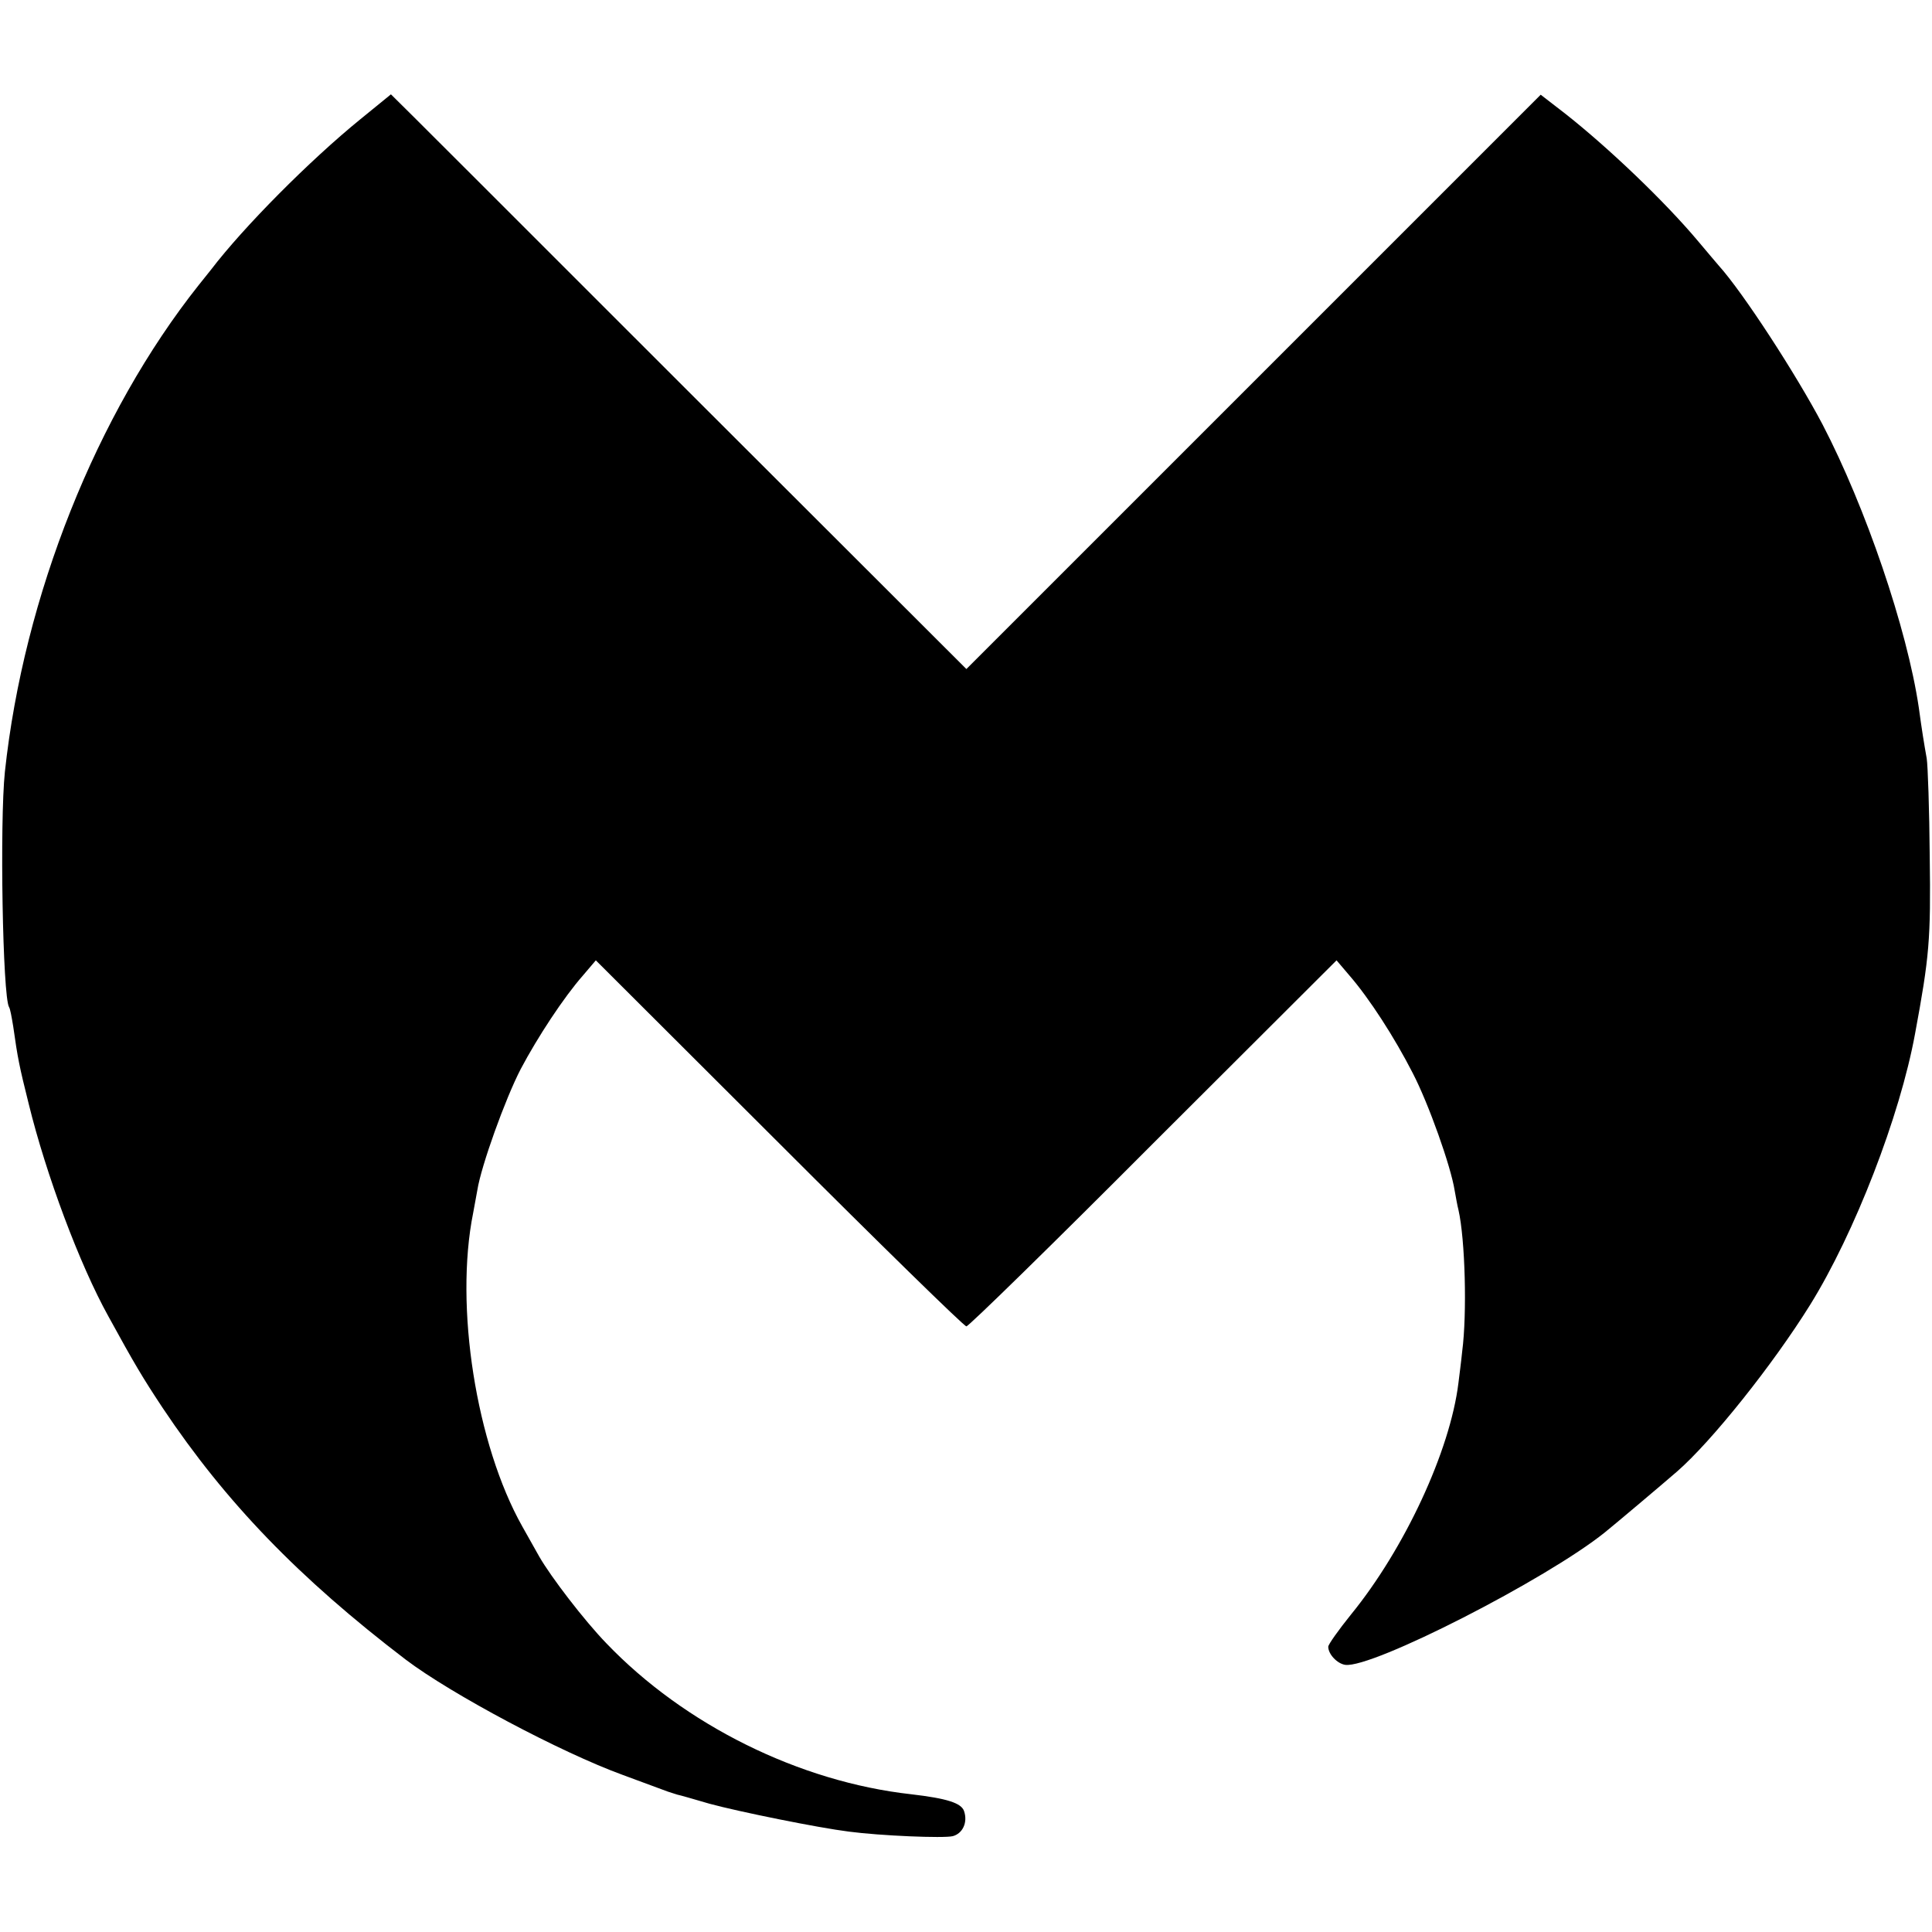
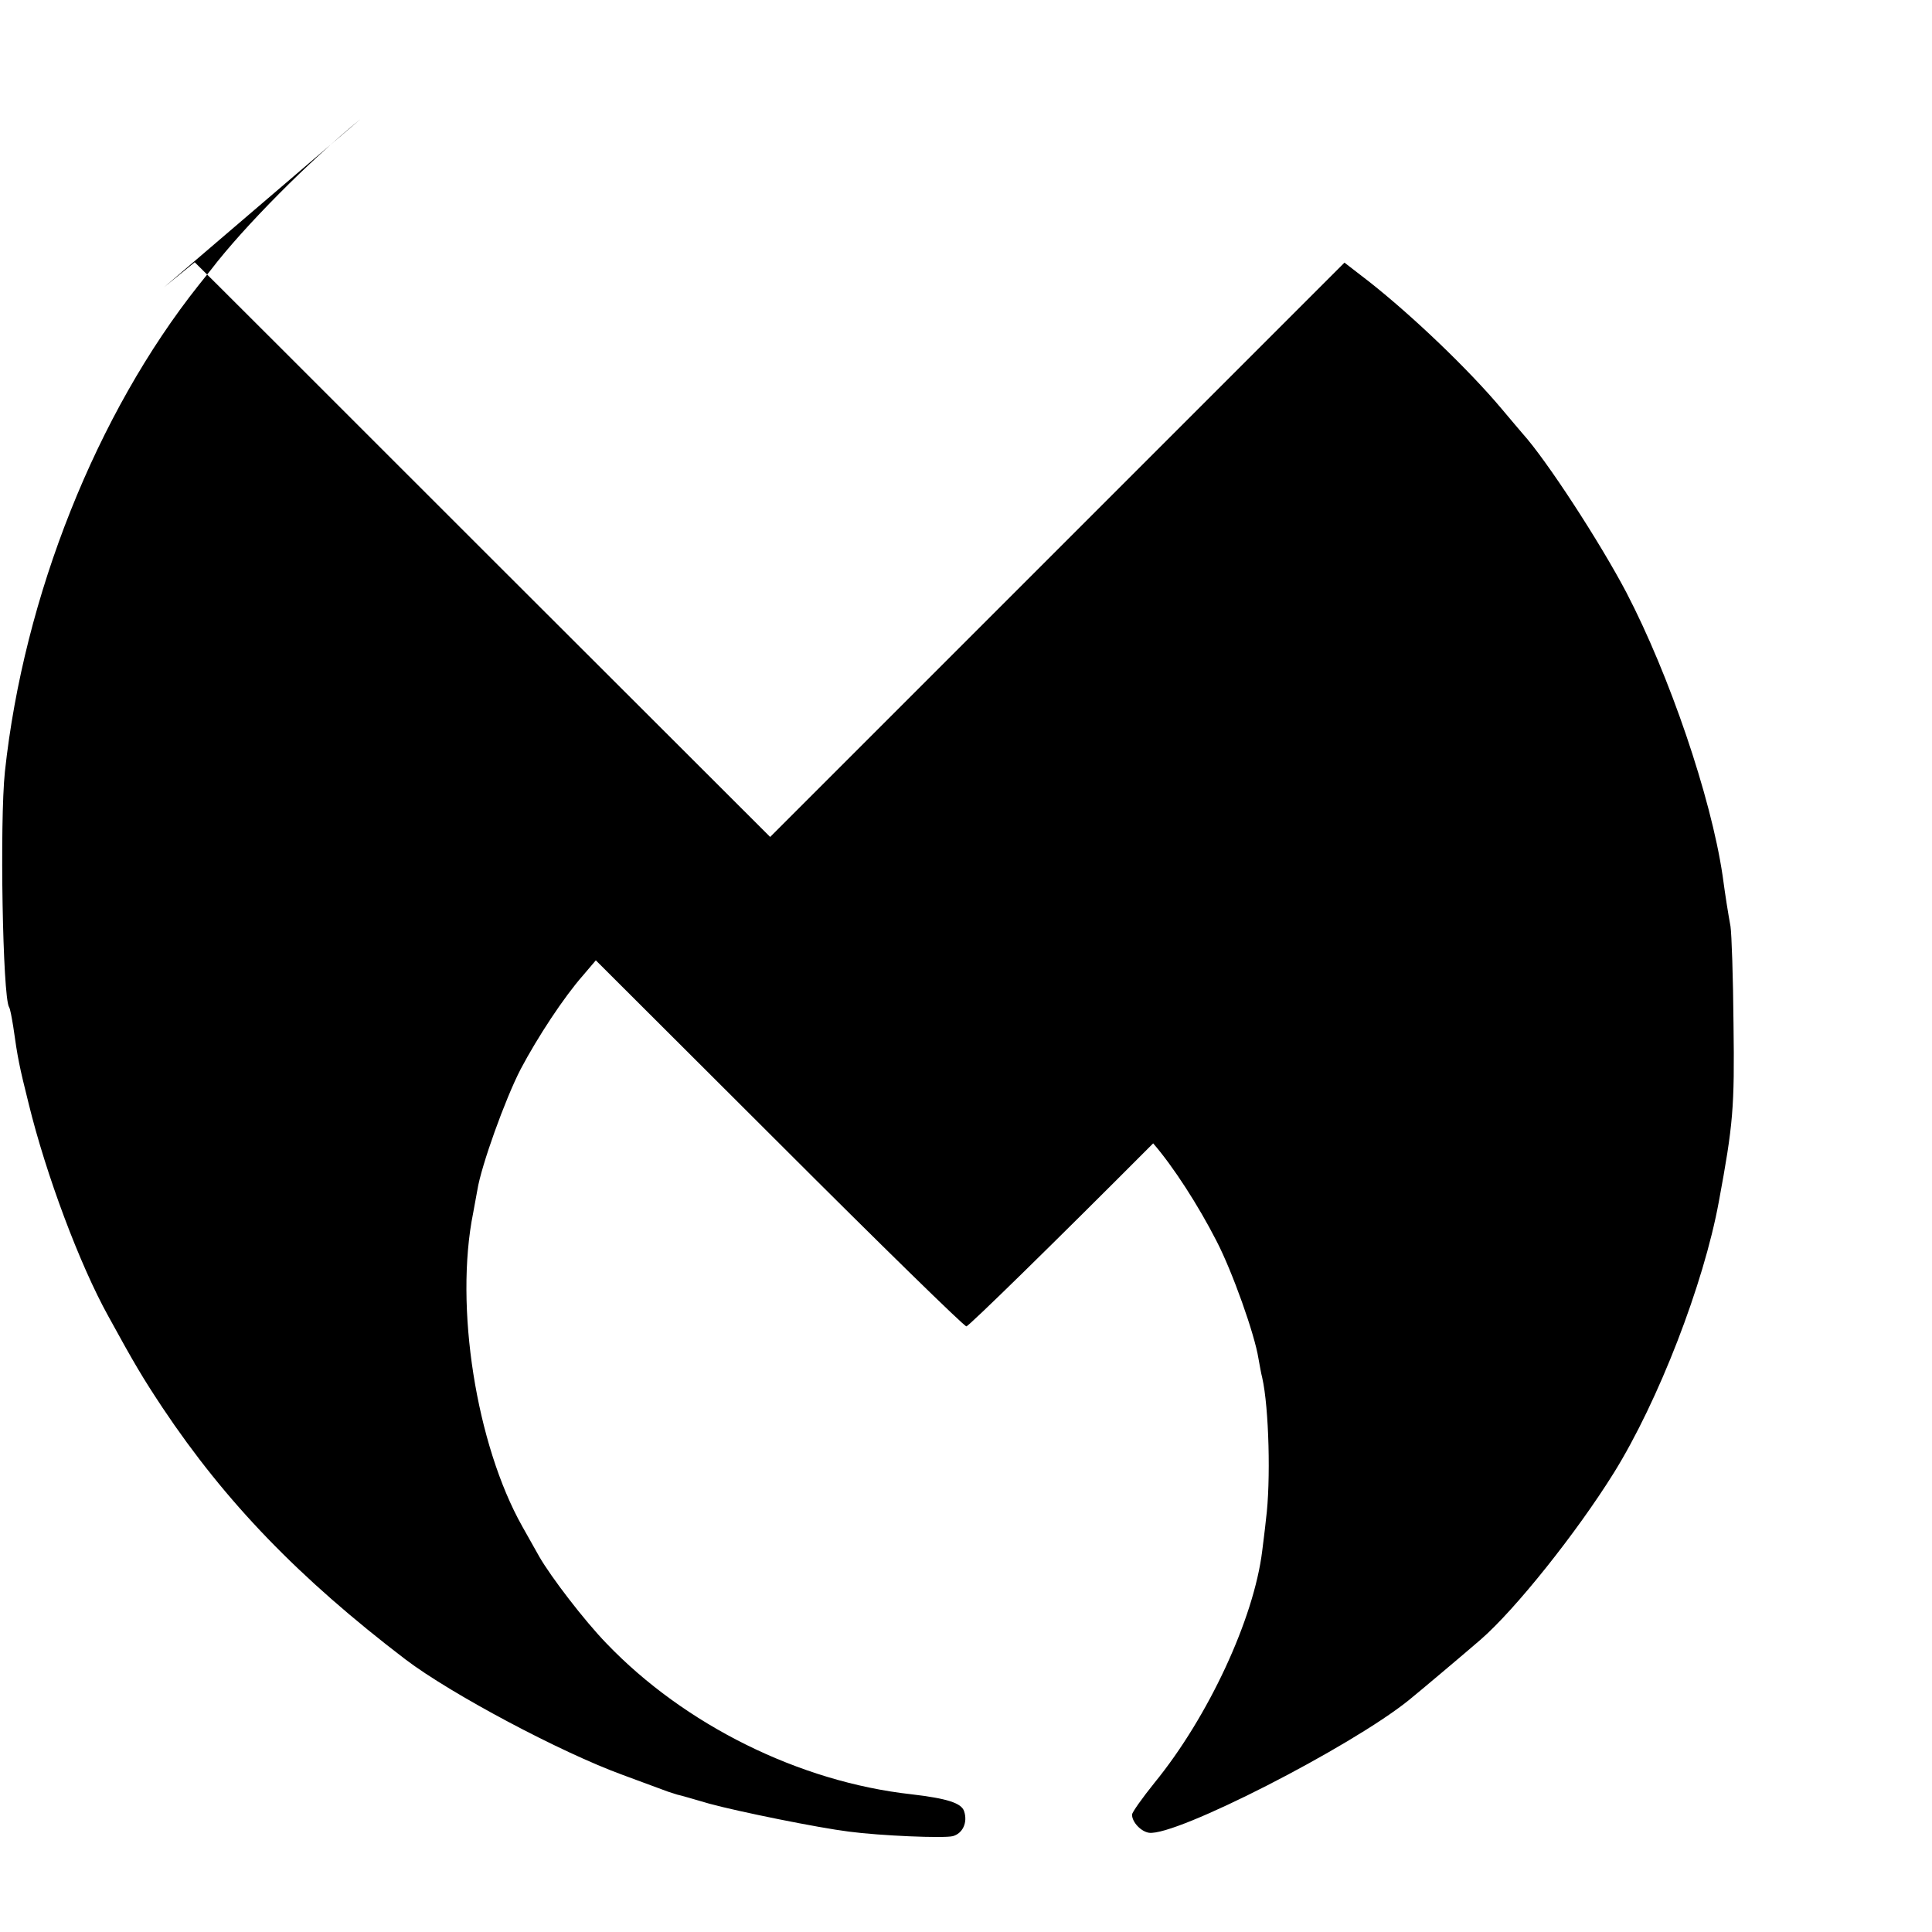
<svg xmlns="http://www.w3.org/2000/svg" version="1.0" width="512pt" height="512pt" viewBox="0 0 512 512" preserveAspectRatio="xMidYMid meet">
  <g transform="translate(0,512) scale(0.1,-0.1)" fill="#000000" stroke="none">
-     <path d="M955 4804 c-134 -109 -309 -285 -396 -399 -13 -16 -27 -34 -32 -40 -271 -341 -464 -825 -514 -1290 -14 -133 -6 -596 11 -624 3 -4 7 -27 11 -51 12 -85 16 -105 41 -205 46 -188 135 -426 211 -563 69 -126 91 -163 144 -243 167 -250 361 -451 644 -667 120 -91 411 -246 576 -306 57 -21 111 -41 119 -44 8 -3 20 -6 25 -8 6 -1 44 -12 85 -24 77 -21 289 -64 370 -74 83 -11 251 -18 275 -12 26 7 40 36 30 66 -7 22 -46 34 -140 45 -297 33 -601 184 -808 400 -59 61 -147 176 -178 230 -12 22 -33 58 -45 80 -122 217 -180 583 -130 831 2 12 7 39 11 60 10 64 74 242 115 321 45 85 114 190 165 248 l34 40 486 -485 c267 -267 490 -485 496 -485 6 0 229 218 495 485 l486 485 34 -40 c53 -61 120 -165 168 -259 42 -81 101 -247 111 -311 3 -16 7 -40 10 -51 18 -79 23 -276 10 -375 -3 -30 -8 -67 -10 -84 -22 -180 -143 -440 -285 -614 -33 -41 -60 -79 -60 -85 0 -20 24 -45 45 -48 71 -10 534 227 688 351 25 20 153 128 191 161 92 80 254 283 353 442 118 190 238 500 278 718 38 205 42 250 39 470 -1 124 -5 241 -8 260 -7 39 -13 76 -21 135 -31 209 -141 531 -255 750 -70 133 -211 350 -275 421 -5 6 -30 35 -55 65 -89 106 -237 247 -351 337 l-66 51 -761 -761 -761 -761 -762 761 c-419 419 -762 762 -763 762 0 0 -37 -30 -81 -66z" />
+     <path d="M955 4804 c-134 -109 -309 -285 -396 -399 -13 -16 -27 -34 -32 -40 -271 -341 -464 -825 -514 -1290 -14 -133 -6 -596 11 -624 3 -4 7 -27 11 -51 12 -85 16 -105 41 -205 46 -188 135 -426 211 -563 69 -126 91 -163 144 -243 167 -250 361 -451 644 -667 120 -91 411 -246 576 -306 57 -21 111 -41 119 -44 8 -3 20 -6 25 -8 6 -1 44 -12 85 -24 77 -21 289 -64 370 -74 83 -11 251 -18 275 -12 26 7 40 36 30 66 -7 22 -46 34 -140 45 -297 33 -601 184 -808 400 -59 61 -147 176 -178 230 -12 22 -33 58 -45 80 -122 217 -180 583 -130 831 2 12 7 39 11 60 10 64 74 242 115 321 45 85 114 190 165 248 l34 40 486 -485 c267 -267 490 -485 496 -485 6 0 229 218 495 485 c53 -61 120 -165 168 -259 42 -81 101 -247 111 -311 3 -16 7 -40 10 -51 18 -79 23 -276 10 -375 -3 -30 -8 -67 -10 -84 -22 -180 -143 -440 -285 -614 -33 -41 -60 -79 -60 -85 0 -20 24 -45 45 -48 71 -10 534 227 688 351 25 20 153 128 191 161 92 80 254 283 353 442 118 190 238 500 278 718 38 205 42 250 39 470 -1 124 -5 241 -8 260 -7 39 -13 76 -21 135 -31 209 -141 531 -255 750 -70 133 -211 350 -275 421 -5 6 -30 35 -55 65 -89 106 -237 247 -351 337 l-66 51 -761 -761 -761 -761 -762 761 c-419 419 -762 762 -763 762 0 0 -37 -30 -81 -66z" />
  </g>
</svg>